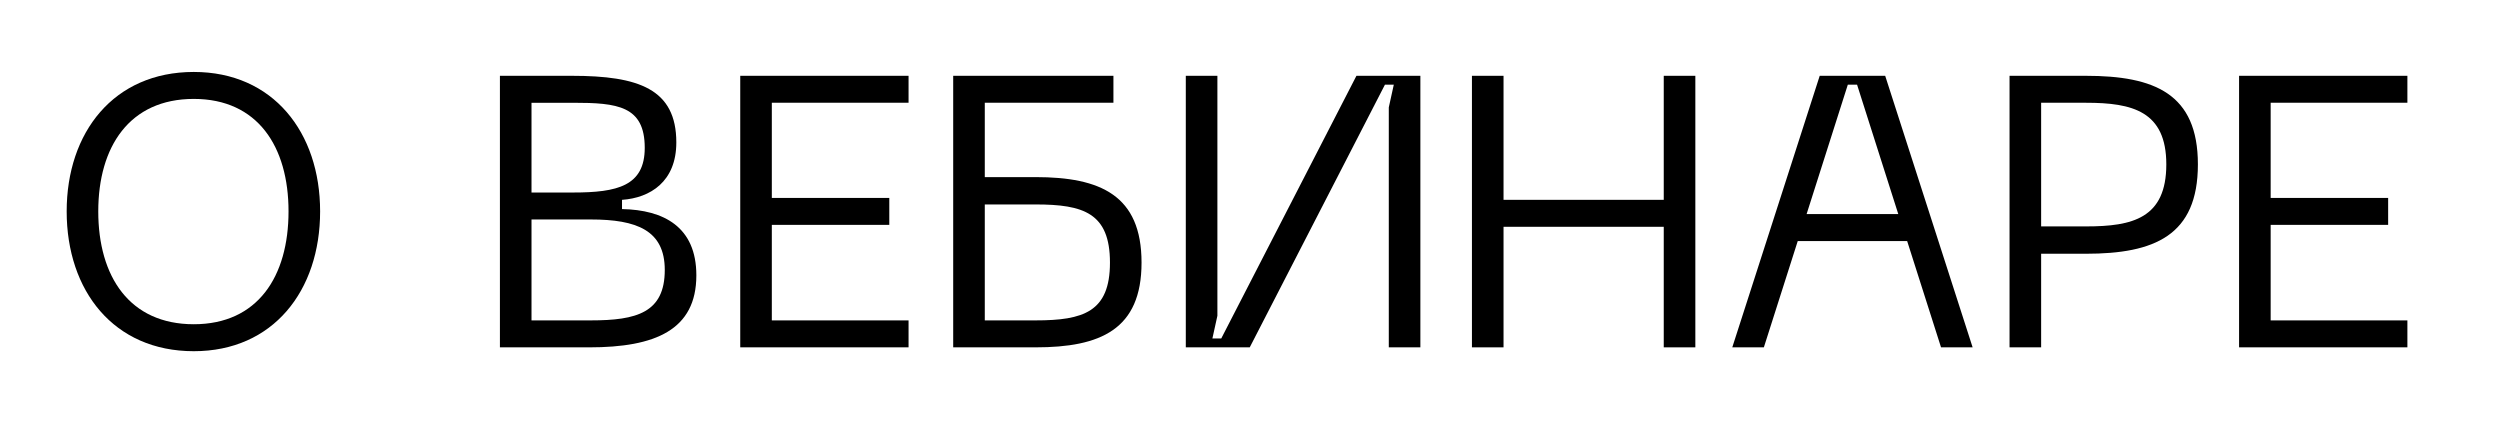
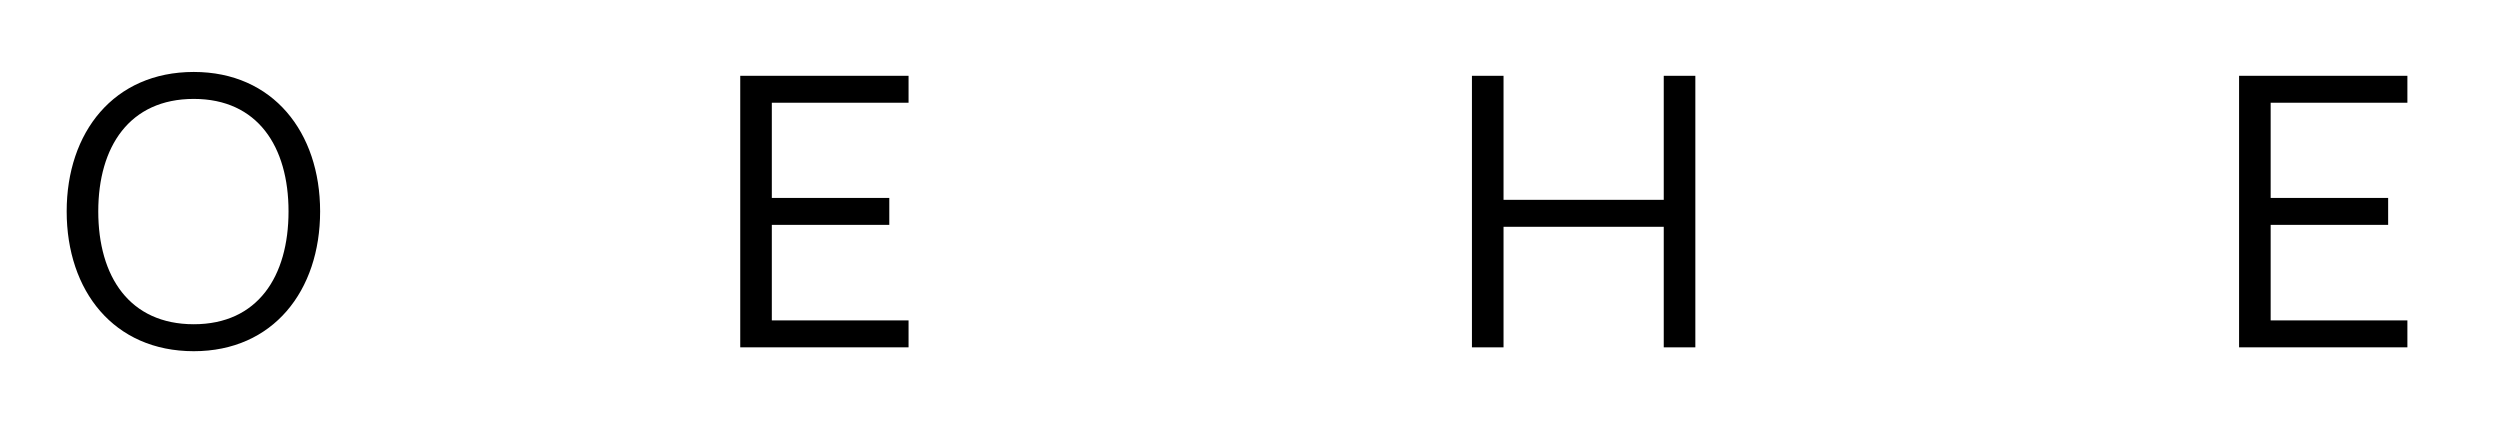
<svg xmlns="http://www.w3.org/2000/svg" id="Слой_1" x="0px" y="0px" width="432.5px" height="73.298px" viewBox="0 0 432.5 73.298" xml:space="preserve">
  <g>
    <path d="M33.524,12.448c13.727,0,21.856,10.461,21.856,24.122c0,13.727-8.129,24.188-21.856,24.188 c-13.86,0-21.989-10.462-21.989-24.188C11.535,22.909,19.665,12.448,33.524,12.448z M33.524,56.093 c11.061,0,16.392-8.262,16.392-19.524c0-11.194-5.331-19.457-16.392-19.457C22.396,17.113,17,25.375,17,36.569 C17,47.831,22.396,56.093,33.524,56.093z" />
-     <path d="M86.486,60.091V13.114h12.461c11.528,0,18.057,2.266,18.057,11.528c0,6.796-4.531,9.595-9.395,9.929v1.599 c7.196,0.134,12.86,3.065,12.86,11.461c0,9.462-7.13,12.461-18.524,12.461H86.486z M91.951,33.305h7.196 c7.663,0,12.394-1.133,12.394-7.729c0-7.263-4.731-7.797-12.394-7.797h-7.196V33.305z M91.951,55.427h10.261 c7.93,0,12.794-1.333,12.794-8.729c0-6.864-4.864-8.729-12.794-8.729H91.951V55.427z" />
    <path d="M128.062,60.091V13.114h29.119v4.664h-23.655v16.459h20.323v4.664h-20.323v16.525h23.655v4.665H128.062z" />
-     <path d="M179.163,30.639c11.195,0,18.324,3.131,18.324,14.793c0,11.594-7.129,14.659-18.324,14.659h-14.26V13.114h27.72v4.664 h-22.255v12.861H179.163z M179.163,55.427c8.264,0,12.86-1.466,12.86-9.995c0-8.596-4.597-10.062-12.86-10.062h-8.795v20.057 H179.163z" />
-     <path d="M245.725,60.091h-5.464V18.579l0.866-3.932h-1.531l-23.39,45.444h-11.062V13.114h5.465v41.513l-0.866,3.931h1.531 l23.389-45.444h11.062V60.091z" />
    <path d="M287.829,13.114h5.466v46.977h-5.466V39.235h-27.718v20.856h-5.466V13.114h5.466v21.457h27.718V13.114z" />
-     <path d="M335.799,60.091L329.936,41.7h-18.925l-5.863,18.391h-5.464l15.127-46.977h11.327l15.127,46.977H335.799z M312.543,37.036 h15.86l-7.131-22.389h-1.599L312.543,37.036z" />
-     <path d="M380.236,28.44c0,12.328-7.529,15.459-19.39,15.459h-7.729v16.192h-5.466V13.114h13.195 C372.707,13.114,380.236,16.18,380.236,28.44z M360.914,39.168c7.995,0,13.858-1.399,13.858-10.728 c0-9.195-5.863-10.662-13.858-10.662h-7.797v21.39H360.914z" />
    <path d="M387.36,60.091V13.114h29.119v4.664h-23.654v16.459h20.324v4.664h-20.324v16.525h23.654v4.665H387.36z" />
  </g>
</svg>